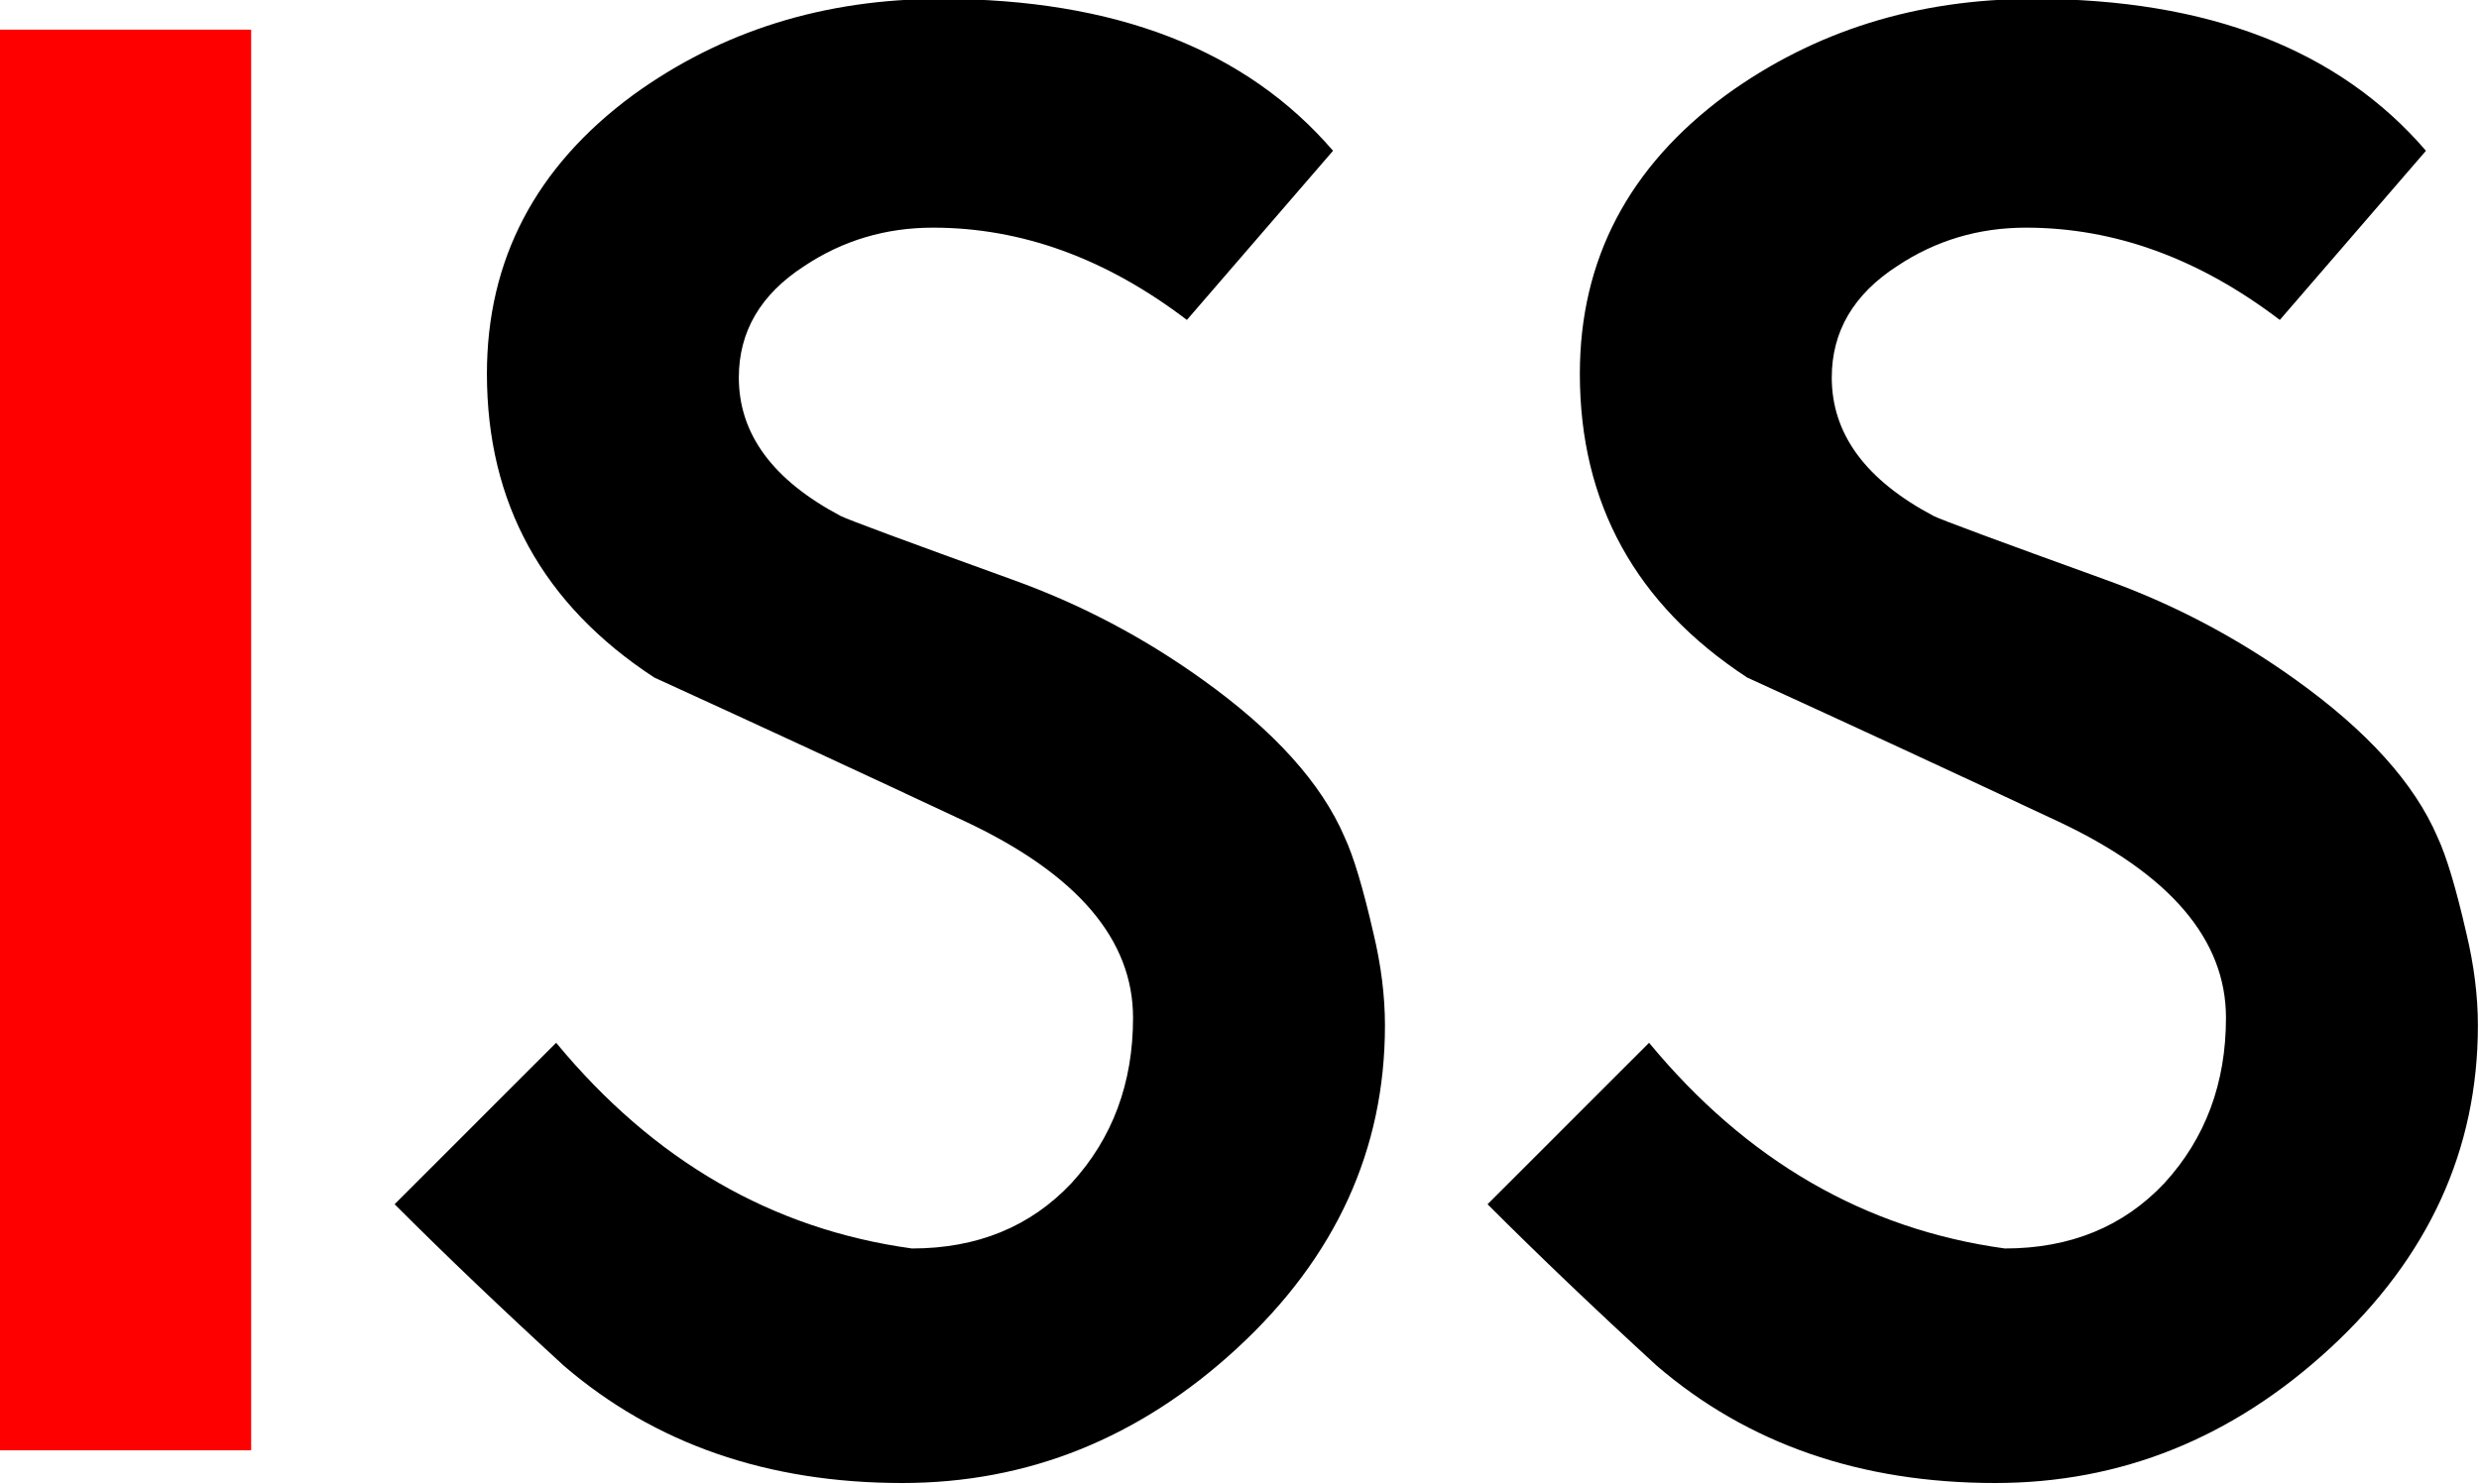
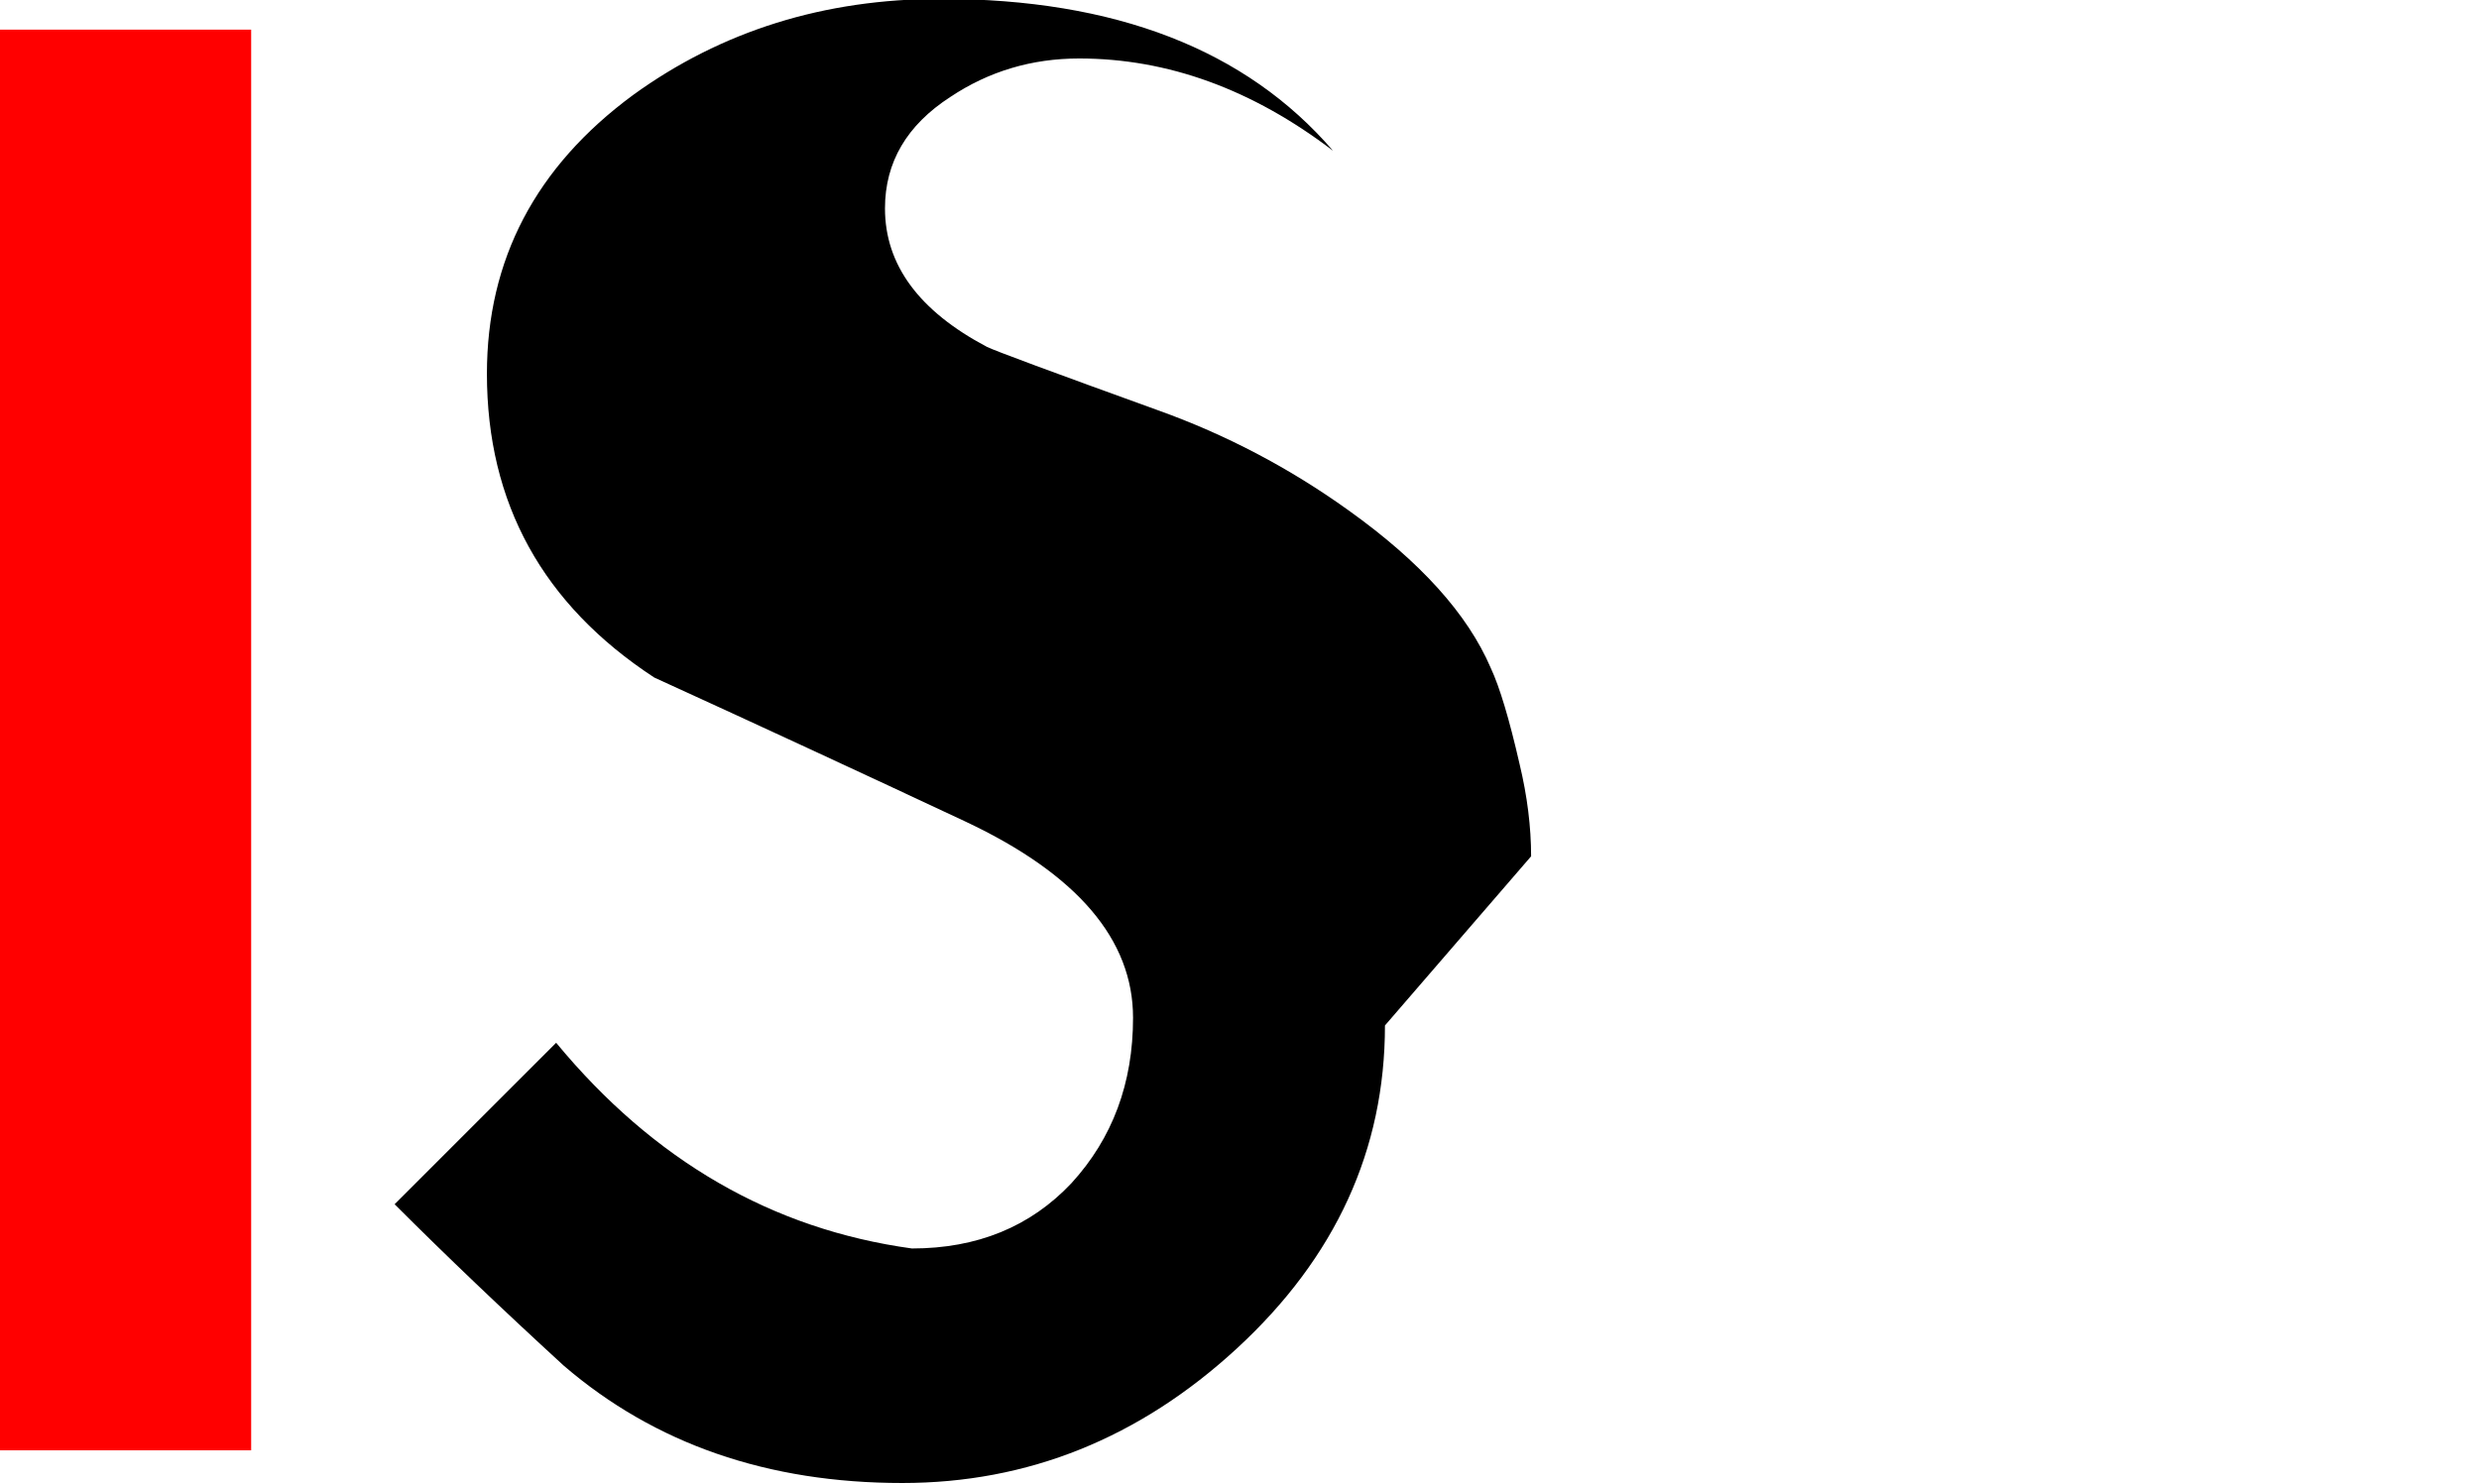
<svg xmlns="http://www.w3.org/2000/svg" xmlns:ns1="http://www.inkscape.org/namespaces/inkscape" xmlns:ns2="http://sodipodi.sourceforge.net/DTD/sodipodi-0.dtd" width="48.418mm" height="28.999mm" viewBox="0 0 171.559 102.751" id="svg2" version="1.1" ns1:version="0.92.1 r15371" ns2:docname="logo.svg">
  <defs id="defs4" />
  <ns2:namedview id="base" pagecolor="#ffffff" bordercolor="#666666" borderopacity="1.0" ns1:pageopacity="0.0" ns1:pageshadow="2" ns1:zoom="2.8" ns1:cx="-8.6437983" ns1:cy="4.7202071" ns1:document-units="px" ns1:current-layer="flowRoot8068" showgrid="false" fit-margin-top="0" fit-margin-left="0" fit-margin-right="0" fit-margin-bottom="0" ns1:window-width="1920" ns1:window-height="1017" ns1:window-x="-8" ns1:window-y="-8" ns1:window-maximized="1" />
  <g ns1:label="Layer 1" ns1:groupmode="layer" id="layer1" transform="translate(-118.983,-173.179)">
    <g transform="matrix(3.327,0,0,3.327,-276.925,-403.065)" style="font-style:normal;font-weight:normal;font-size:40px;line-height:125%;font-family:sans-serif;letter-spacing:0px;word-spacing:0px;fill:#000000;fill-opacity:1;stroke:none;stroke-width:1px;stroke-linecap:butt;stroke-linejoin:miter;stroke-opacity:1" id="flowRoot8068">
      <path d="m 124.223,203.379 -5.24,0 0,-29.56 5.24,0 0,29.56 z" id="path8077" ns1:connector-curvature="0" style="fill:#ff0000" />
-       <path d="m 147.807,194.539 q 0,3.88 -3.08,6.72 -3.04,2.8 -6.96,2.8 -4.2,0 -7.04,-2.44 -1.92,-1.76 -3.52,-3.36 l 3.36,-3.36 q 3.04,3.68 7.4,4.28 2.04,0 3.32,-1.36 1.28,-1.4 1.28,-3.44 0,-2.44 -3.48,-4.08 -3.24,-1.52 -6.48,-3 -3.48,-2.28 -3.48,-6.32 0,-3.56 3.04,-5.8 2.76,-2 6.4,-2 5.44,0 8.16,3.16 l -3.04,3.52 q -2.52,-1.92 -5.28,-1.92 -1.48,0 -2.68,0.8 -1.36,0.88 -1.36,2.32 0,1.76 2.12,2.88 0.24,0.12 3.56,1.32 2.12,0.76 3.96,2.08 2.24,1.6 2.96,3.28 0.28,0.6 0.6,2 0.24,1 0.24,1.92 z" id="path8079" ns1:connector-curvature="0" />
-       <path d="m 170.541,194.539 q 0,3.88 -3.08,6.72 -3.04,2.8 -6.96,2.8 -4.2,0 -7.04,-2.44 -1.92,-1.76 -3.52,-3.36 l 3.36,-3.36 q 3.04,3.68 7.4,4.28 2.04,0 3.32,-1.36 1.28,-1.4 1.28,-3.44 0,-2.44 -3.48,-4.08 -3.24,-1.52 -6.48,-3 -3.48,-2.28 -3.48,-6.32 0,-3.56 3.04,-5.8 2.76,-2 6.4,-2 5.44,0 8.16,3.16 l -3.04,3.52 q -2.52,-1.92 -5.28,-1.92 -1.48,0 -2.68,0.8 -1.36,0.88 -1.36,2.32 0,1.76 2.12,2.88 0.24,0.12 3.56,1.32 2.12,0.76 3.96,2.08 2.24,1.6 2.96,3.28 0.28,0.6 0.6,2 0.24,1 0.24,1.92 z" id="path8081" ns1:connector-curvature="0" />
+       <path d="m 147.807,194.539 q 0,3.88 -3.08,6.72 -3.04,2.8 -6.96,2.8 -4.2,0 -7.04,-2.44 -1.92,-1.76 -3.52,-3.36 l 3.36,-3.36 q 3.04,3.68 7.4,4.28 2.04,0 3.32,-1.36 1.28,-1.4 1.28,-3.44 0,-2.44 -3.48,-4.08 -3.24,-1.52 -6.48,-3 -3.48,-2.28 -3.48,-6.32 0,-3.56 3.04,-5.8 2.76,-2 6.4,-2 5.44,0 8.16,3.16 q -2.52,-1.92 -5.28,-1.92 -1.48,0 -2.68,0.8 -1.36,0.88 -1.36,2.32 0,1.76 2.12,2.88 0.24,0.12 3.56,1.32 2.12,0.76 3.96,2.08 2.24,1.6 2.96,3.28 0.28,0.6 0.6,2 0.24,1 0.24,1.92 z" id="path8079" ns1:connector-curvature="0" />
    </g>
  </g>
</svg>